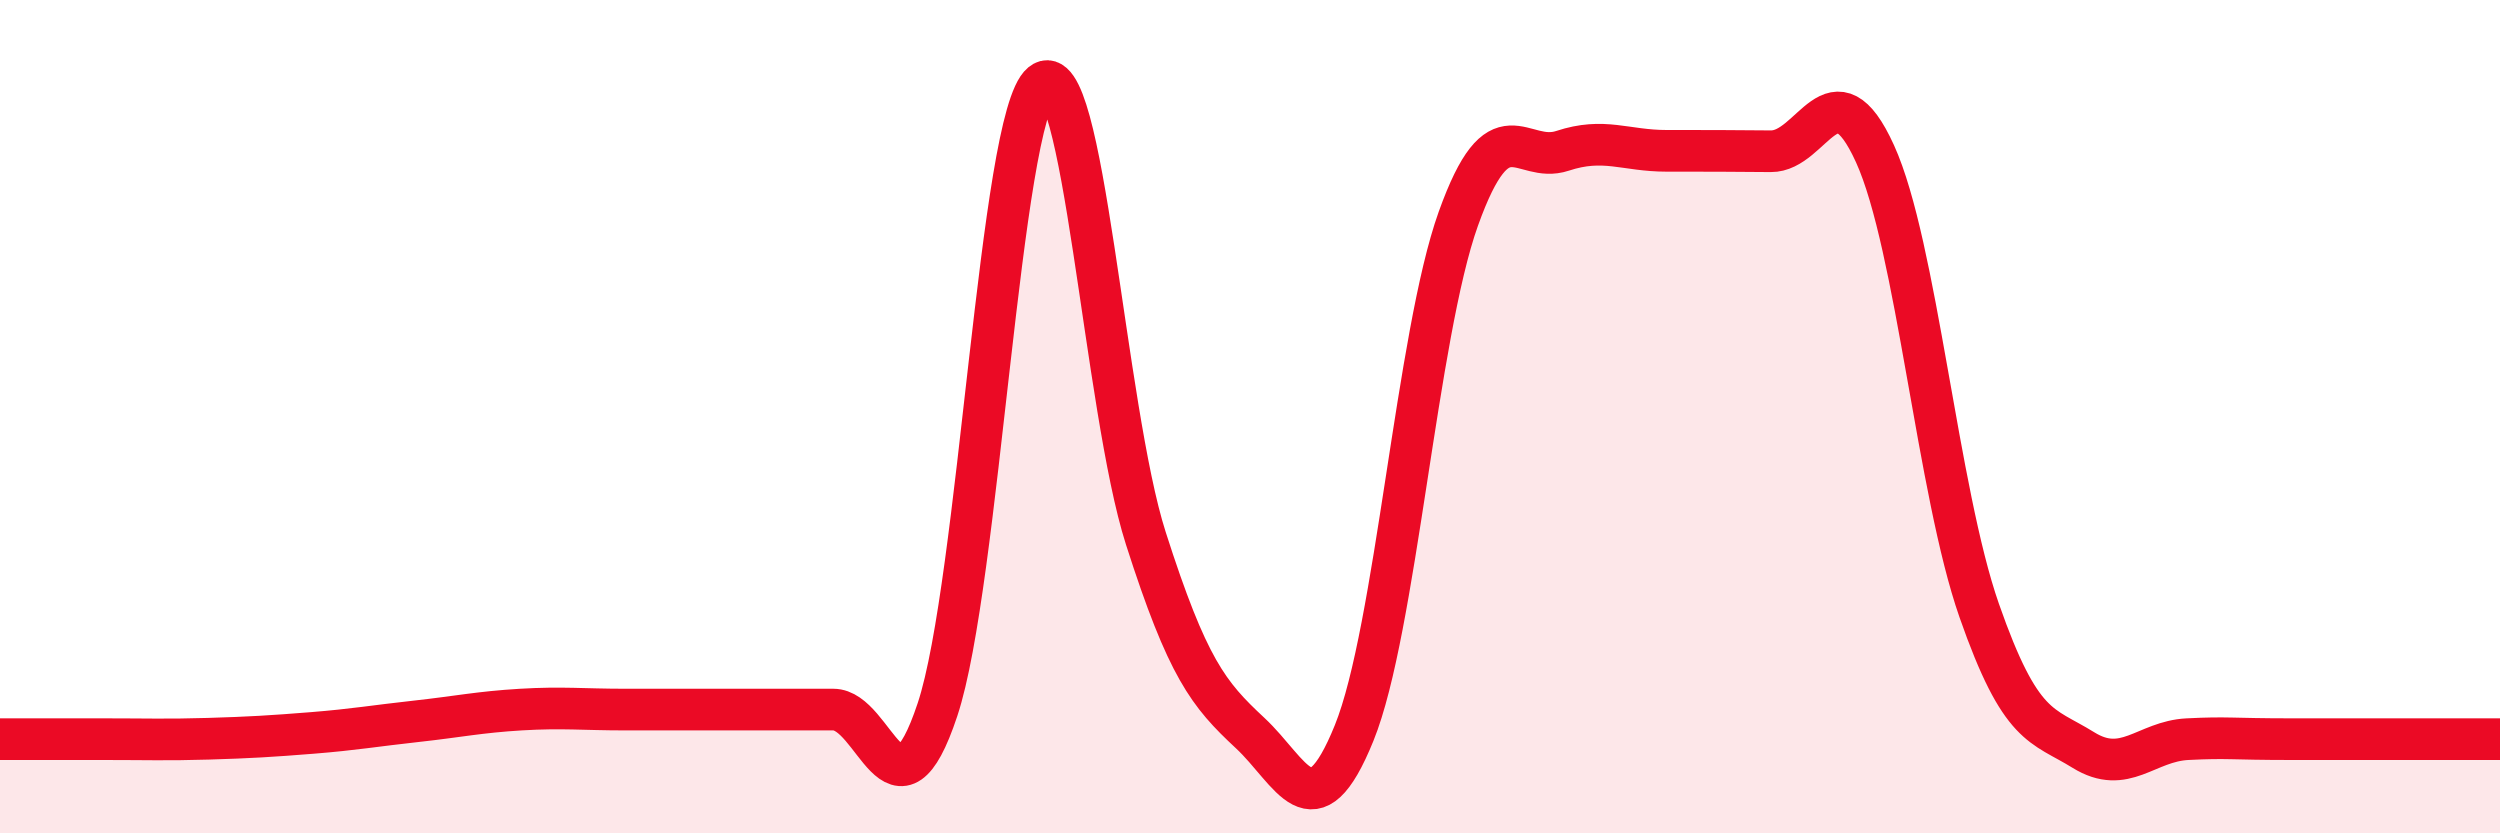
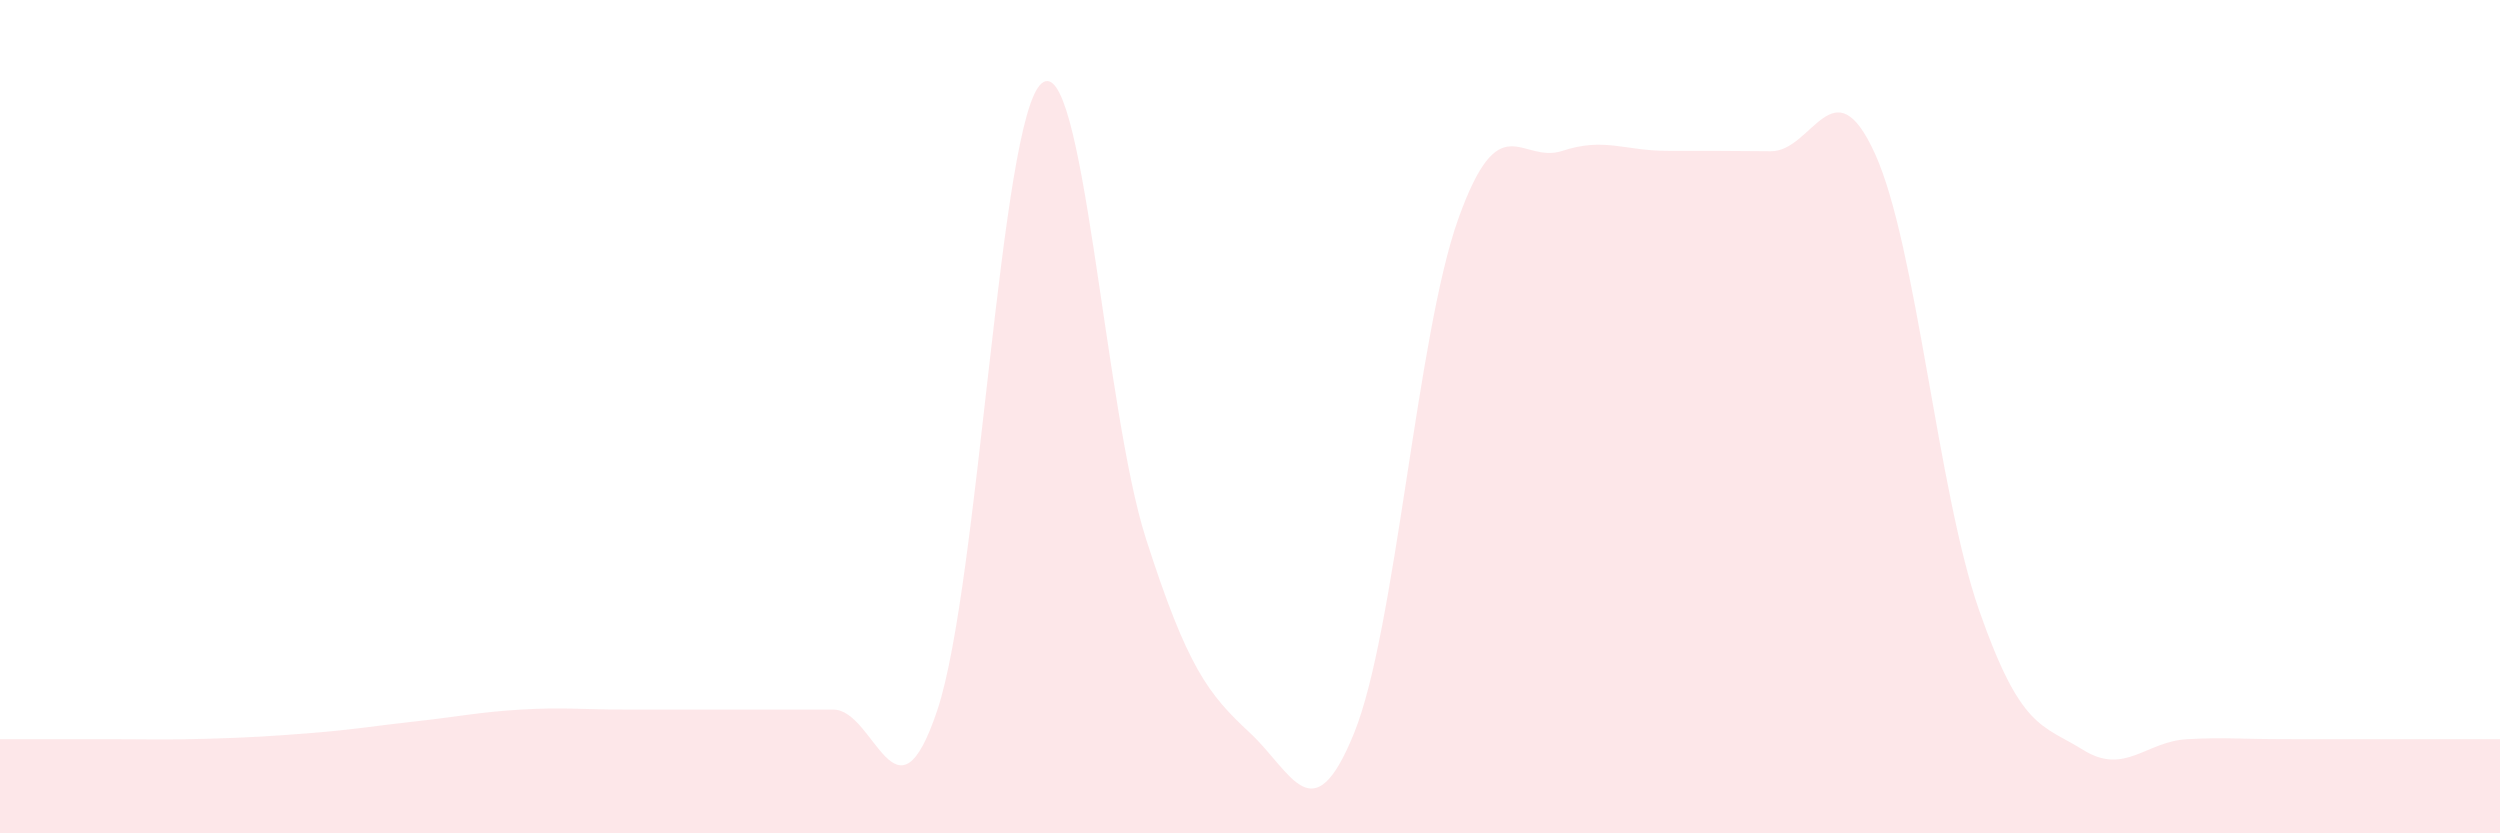
<svg xmlns="http://www.w3.org/2000/svg" width="60" height="20" viewBox="0 0 60 20">
  <path d="M 0,17.74 C 0.5,17.74 1.5,17.74 2.5,17.74 C 3.5,17.74 4,17.76 5,17.73 C 6,17.7 6.5,17.67 7.5,17.59 C 8.5,17.51 9,17.42 10,17.31 C 11,17.2 11.5,17.09 12.5,17.03 C 13.5,16.97 14,17.03 15,17.03 C 16,17.03 16.5,17.03 17.5,17.03 C 18.5,17.03 19,17.03 20,17.03 C 21,17.03 21.5,20.04 22.5,17.03 C 23.5,14.02 24,2.82 25,2 C 26,1.18 26.5,9.8 27.5,12.92 C 28.5,16.04 29,16.66 30,17.59 C 31,18.52 31.5,20.06 32.5,17.59 C 33.5,15.12 34,8.04 35,5.25 C 36,2.46 36.5,3.95 37.5,3.62 C 38.5,3.29 39,3.62 40,3.62 C 41,3.62 41.5,3.62 42.5,3.63 C 43.5,3.64 44,1.49 45,3.69 C 46,5.89 46.5,11.79 47.5,14.65 C 48.5,17.51 49,17.38 50,18 C 51,18.62 51.5,17.79 52.5,17.74 C 53.5,17.69 53.5,17.74 55,17.74 C 56.5,17.74 59,17.74 60,17.74L60 20L0 20Z" fill="#EB0A25" opacity="0.1" stroke-linecap="round" stroke-linejoin="round" />
-   <path d="M 0,17.74 C 0.5,17.74 1.5,17.74 2.5,17.74 C 3.5,17.74 4,17.76 5,17.73 C 6,17.7 6.5,17.67 7.5,17.59 C 8.5,17.51 9,17.42 10,17.31 C 11,17.2 11.5,17.09 12.5,17.03 C 13.5,16.97 14,17.03 15,17.03 C 16,17.03 16.5,17.03 17.5,17.03 C 18.5,17.03 19,17.03 20,17.03 C 21,17.03 21.5,20.04 22.5,17.03 C 23.5,14.02 24,2.82 25,2 C 26,1.18 26.5,9.8 27.5,12.92 C 28.5,16.04 29,16.66 30,17.59 C 31,18.52 31.5,20.06 32.5,17.59 C 33.5,15.12 34,8.04 35,5.25 C 36,2.46 36.5,3.95 37.5,3.62 C 38.5,3.29 39,3.62 40,3.62 C 41,3.62 41.5,3.62 42.5,3.63 C 43.5,3.64 44,1.49 45,3.69 C 46,5.89 46.5,11.79 47.5,14.65 C 48.5,17.51 49,17.38 50,18 C 51,18.62 51.5,17.79 52.5,17.74 C 53.5,17.69 53.5,17.74 55,17.74 C 56.5,17.74 59,17.74 60,17.74" stroke="#EB0A25" stroke-width="1" fill="none" stroke-linecap="round" stroke-linejoin="round" />
</svg>